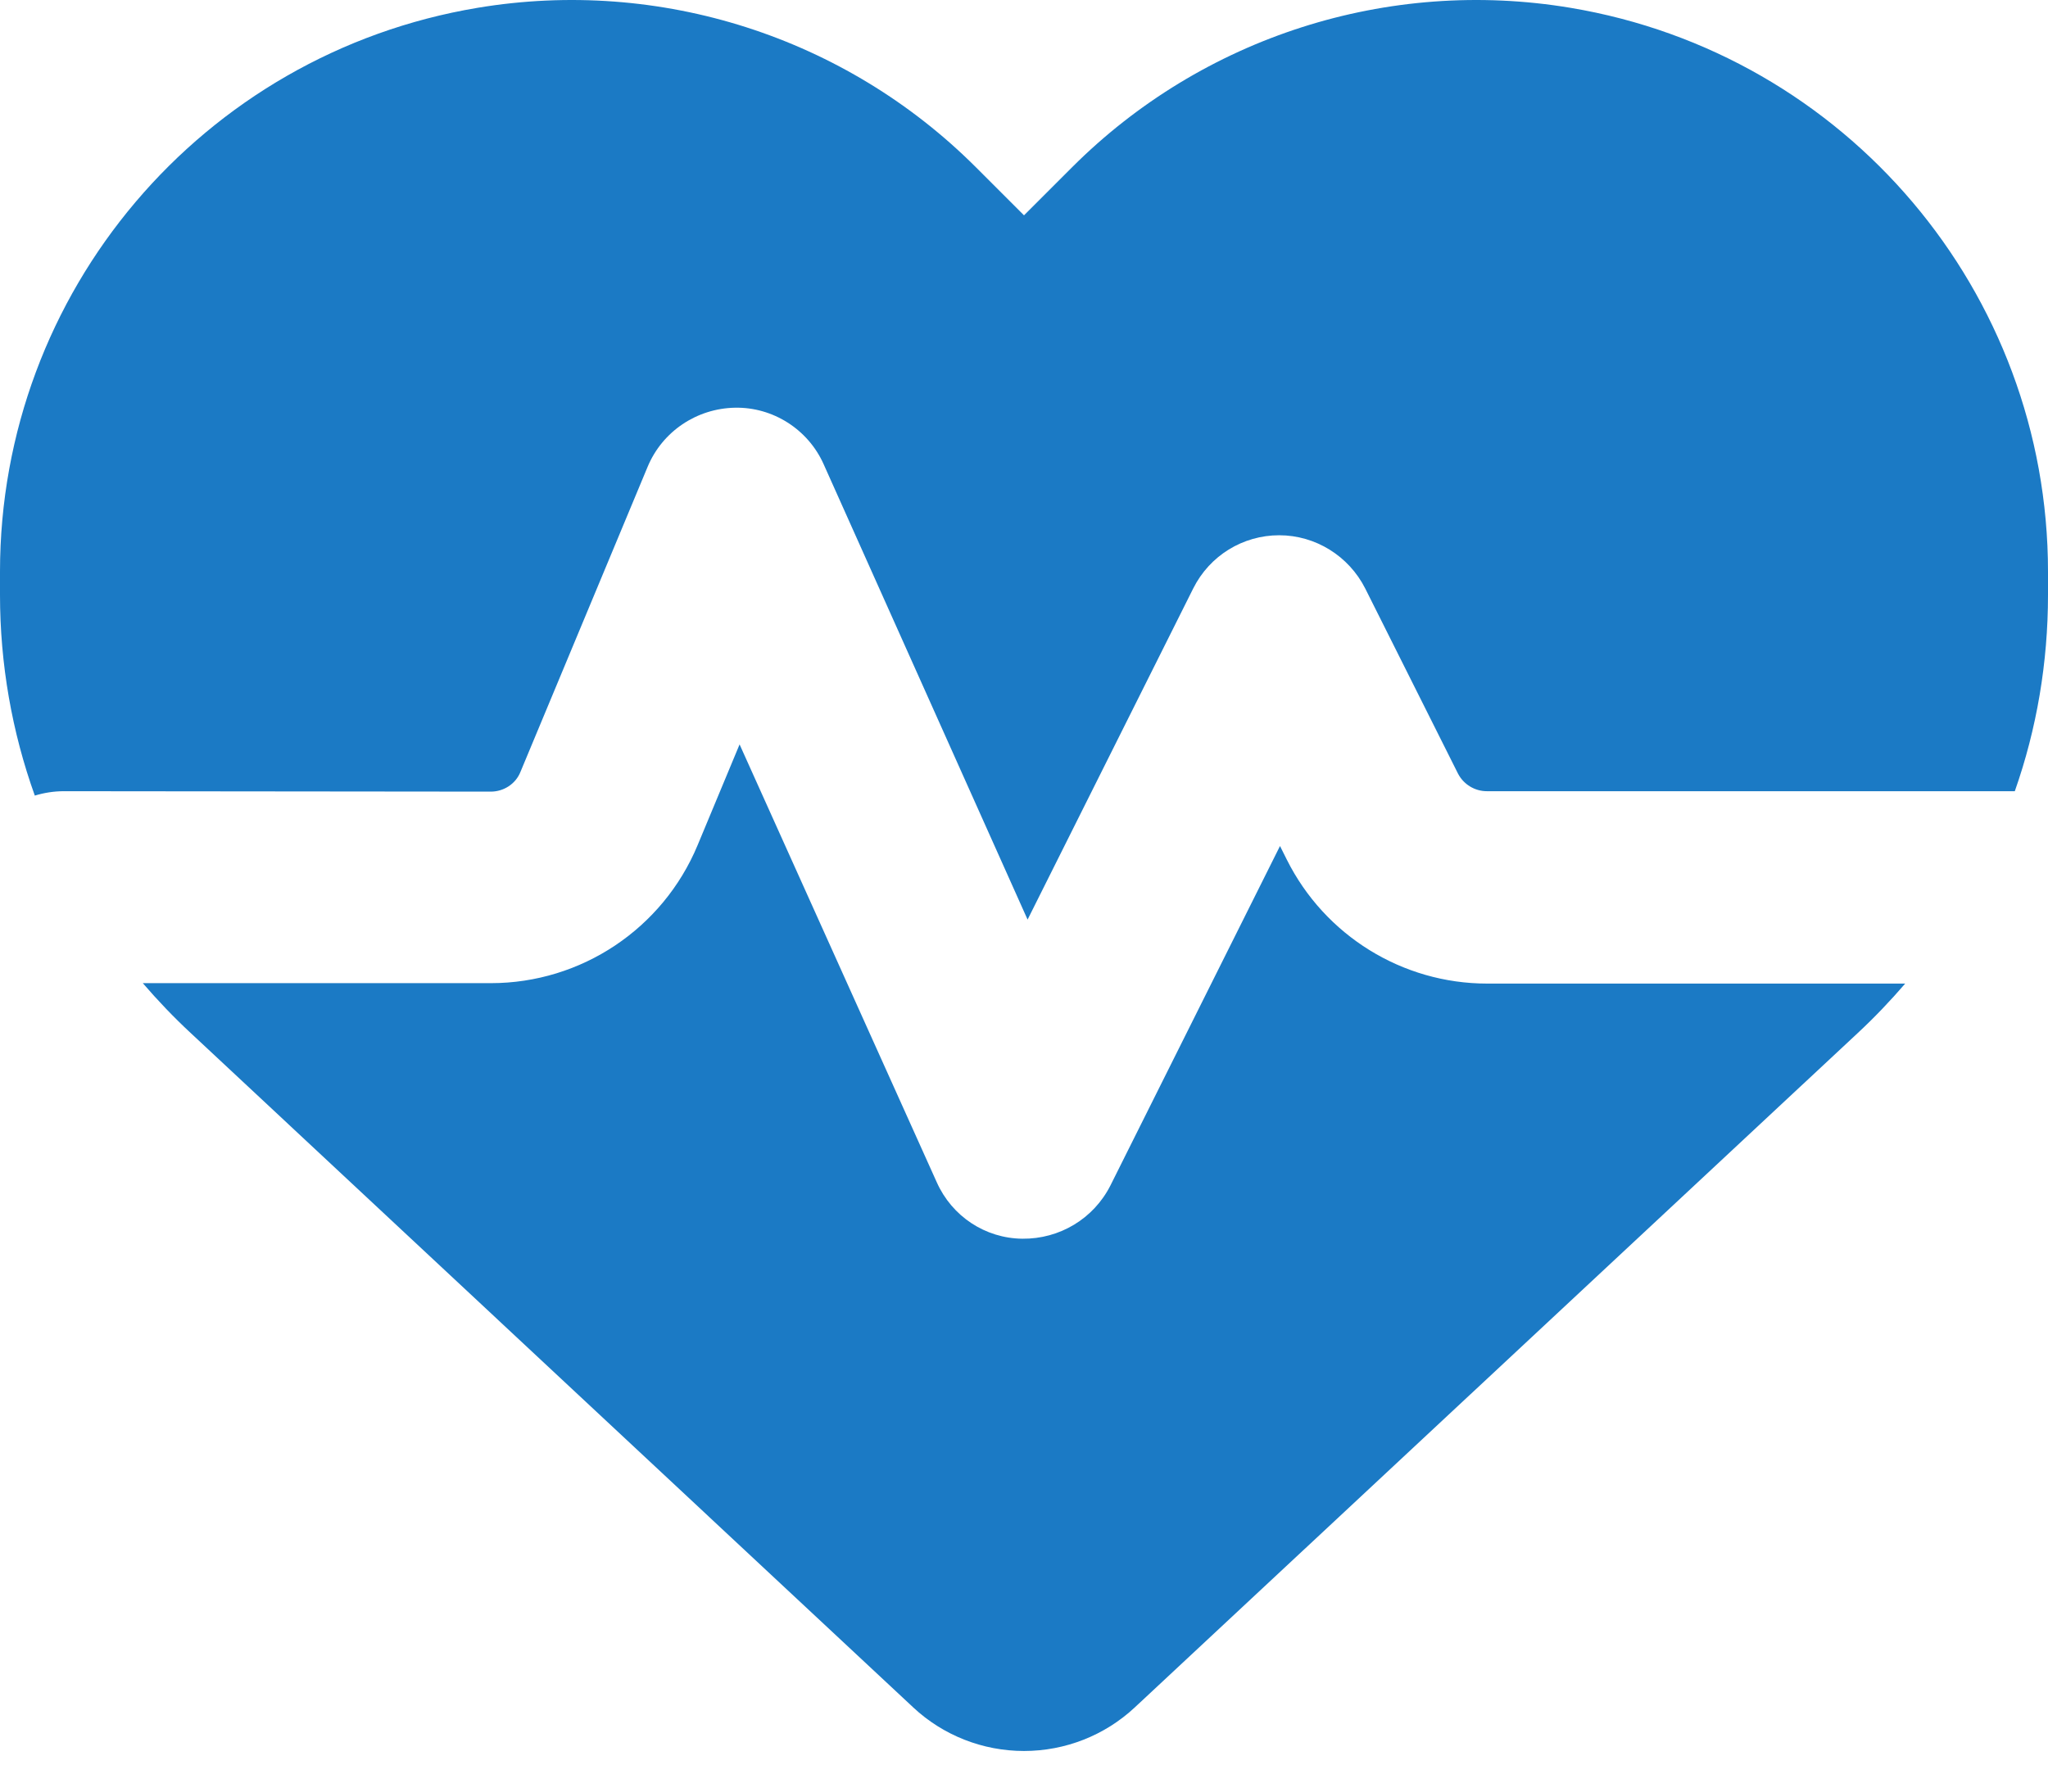
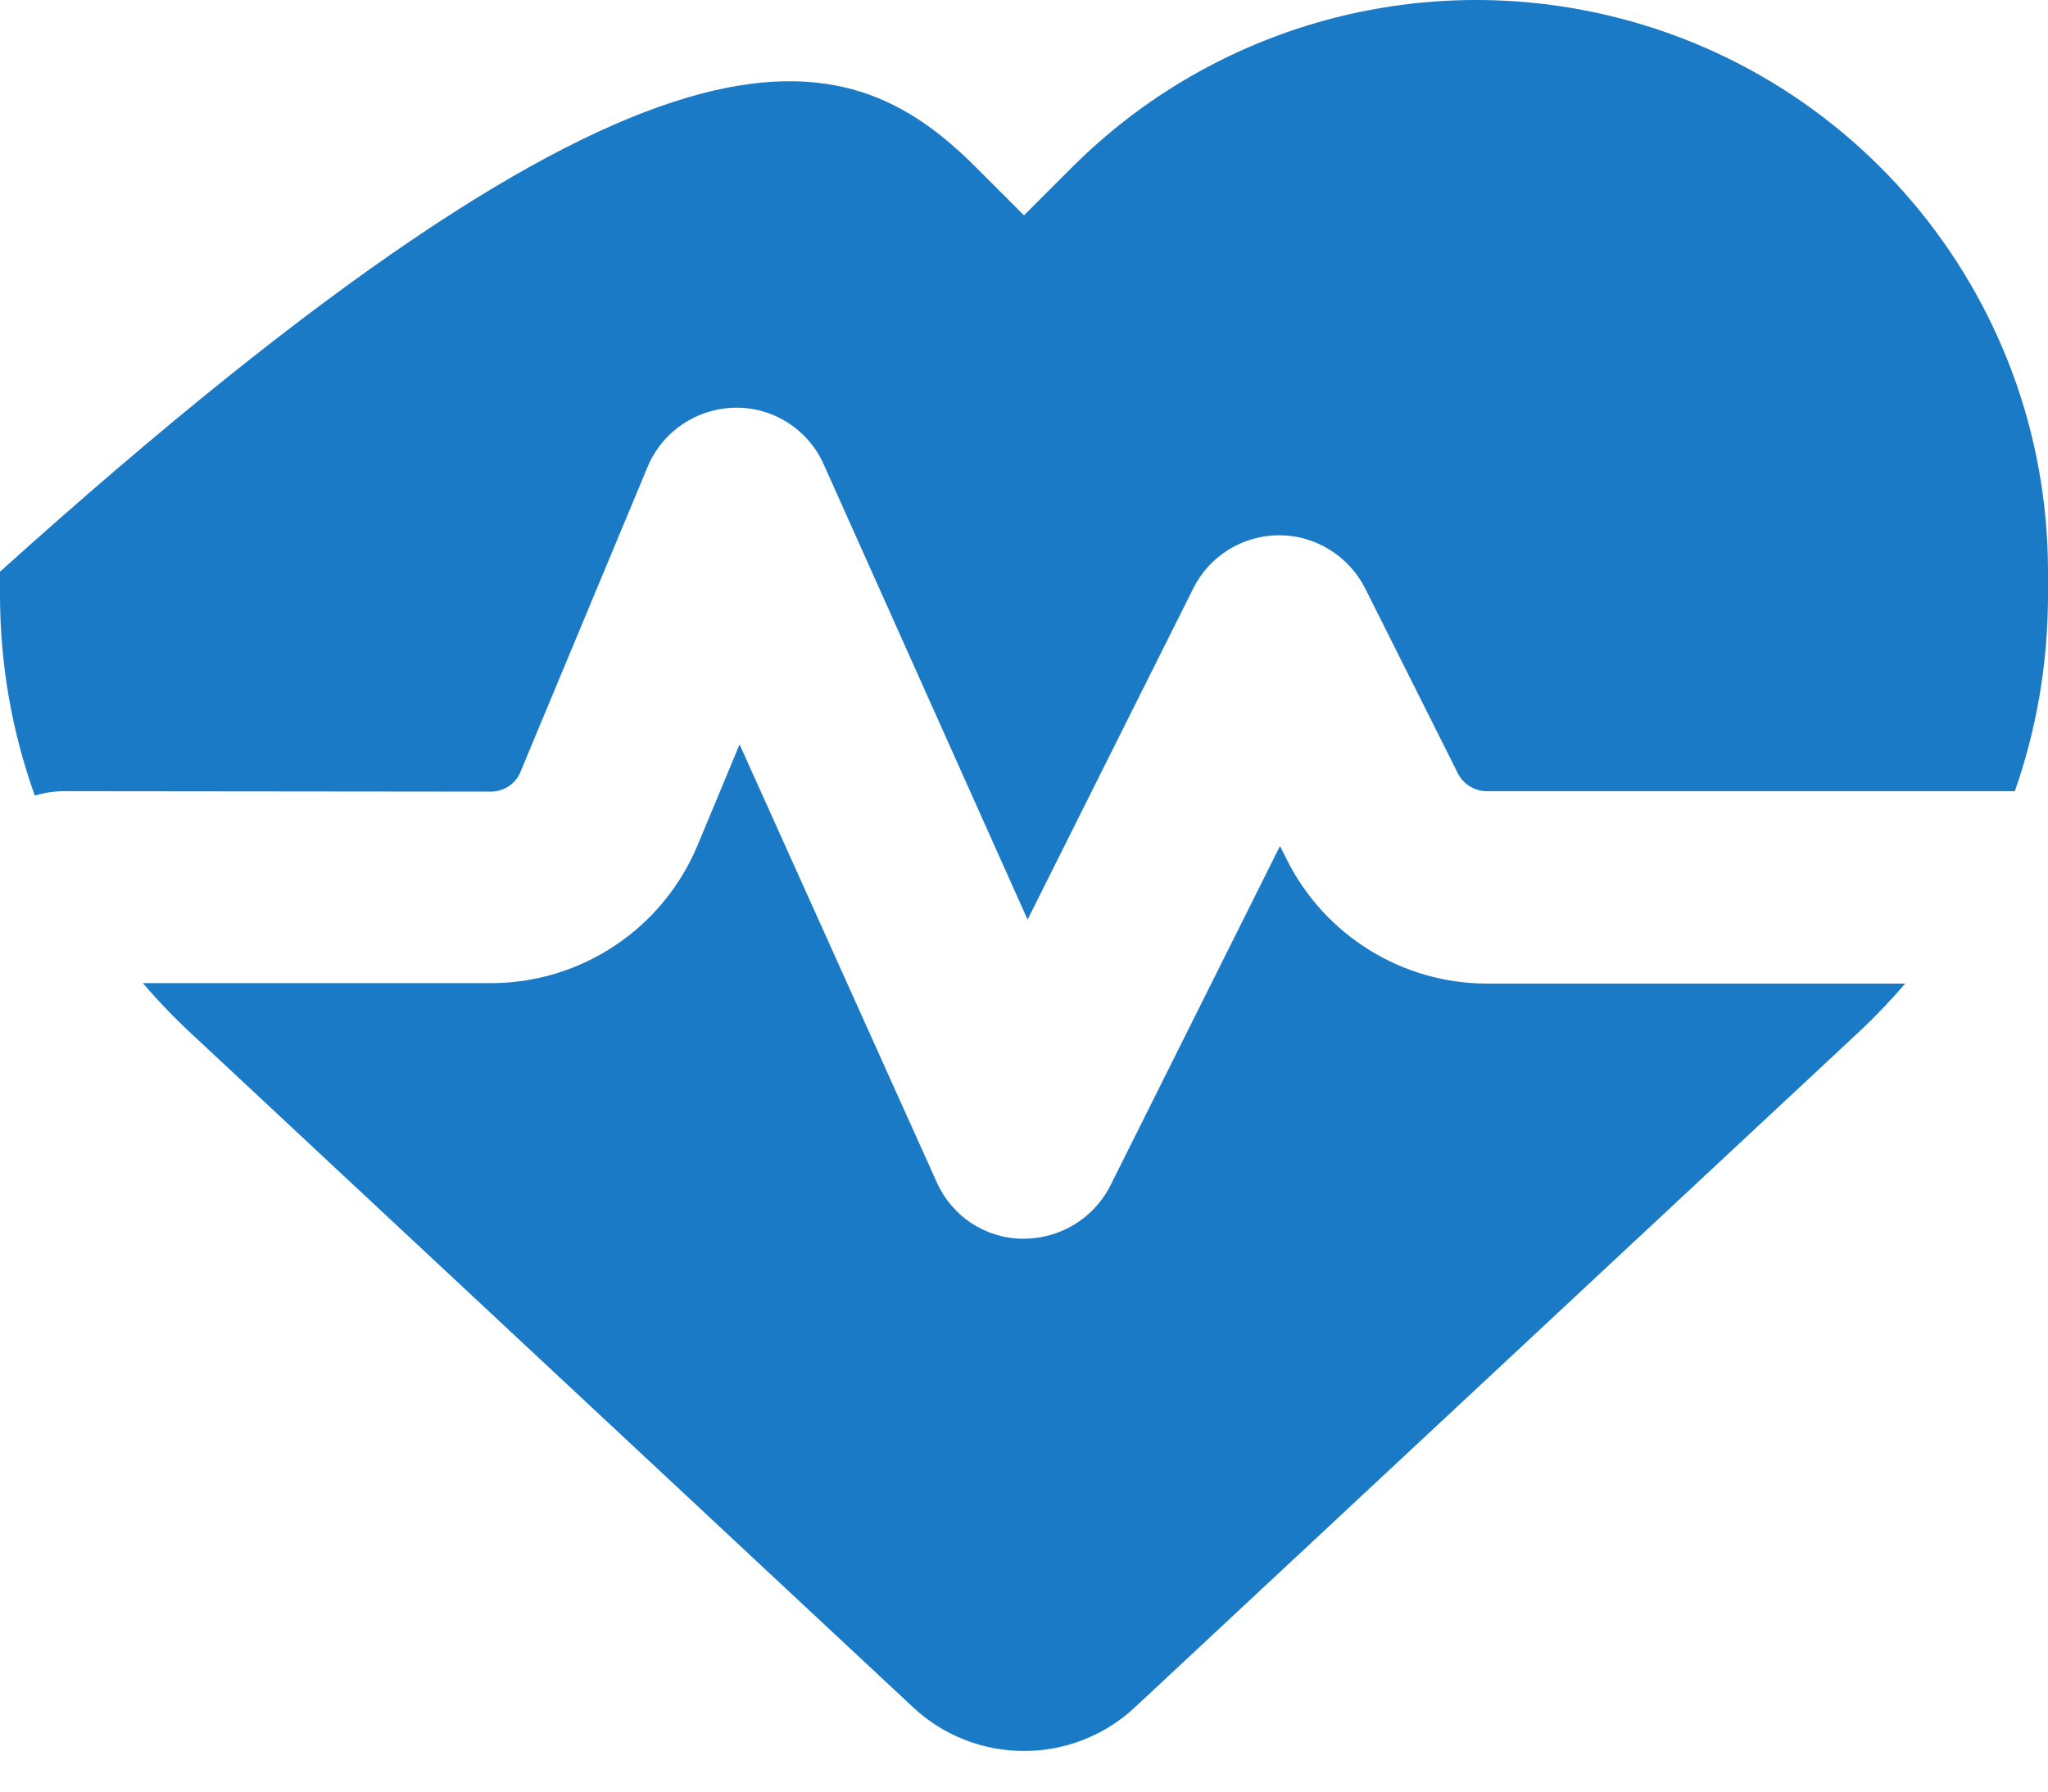
<svg xmlns="http://www.w3.org/2000/svg" width="48" height="42" viewBox="0 0 48 42" fill="none">
-   <path d="M21.403 40.026L4.463 24.211C4.069 23.845 3.694 23.451 3.347 23.048H11.503C13.622 23.048 15.534 21.773 16.35 19.814L17.334 17.451L21.956 27.717C22.312 28.514 23.091 29.03 23.962 29.039C24.834 29.048 25.631 28.57 26.025 27.792L30 19.833L30.159 20.151C31.05 21.933 32.869 23.058 34.856 23.058H44.653C44.306 23.461 43.931 23.855 43.538 24.22L26.597 40.026C25.894 40.683 24.966 41.048 24 41.048C23.034 41.048 22.106 40.683 21.403 40.026ZM47.222 18.548H34.847C34.566 18.548 34.303 18.389 34.172 18.136L31.997 13.795C31.613 13.036 30.834 12.548 29.981 12.548C29.128 12.548 28.35 13.027 27.966 13.795L24.084 21.558L19.303 10.88C18.938 10.064 18.113 9.539 17.222 9.558C16.331 9.576 15.525 10.111 15.178 10.945L12.197 18.098C12.084 18.38 11.803 18.558 11.503 18.558L1.5 18.548C1.256 18.548 1.031 18.586 0.816 18.651C0.281 17.161 0 15.567 0 13.945V13.402C0 6.848 4.734 1.261 11.194 0.183C15.469 -0.53 19.819 0.867 22.875 3.923L24 5.048L25.125 3.923C28.181 0.867 32.531 -0.53 36.806 0.183C43.266 1.261 48 6.848 48 13.402V13.945C48 15.53 47.737 17.086 47.222 18.548Z" fill="#1B7AC5" />
+   <path d="M21.403 40.026L4.463 24.211C4.069 23.845 3.694 23.451 3.347 23.048H11.503C13.622 23.048 15.534 21.773 16.35 19.814L17.334 17.451L21.956 27.717C22.312 28.514 23.091 29.03 23.962 29.039C24.834 29.048 25.631 28.57 26.025 27.792L30 19.833L30.159 20.151C31.05 21.933 32.869 23.058 34.856 23.058H44.653C44.306 23.461 43.931 23.855 43.538 24.22L26.597 40.026C25.894 40.683 24.966 41.048 24 41.048C23.034 41.048 22.106 40.683 21.403 40.026ZM47.222 18.548H34.847C34.566 18.548 34.303 18.389 34.172 18.136L31.997 13.795C31.613 13.036 30.834 12.548 29.981 12.548C29.128 12.548 28.35 13.027 27.966 13.795L24.084 21.558L19.303 10.88C18.938 10.064 18.113 9.539 17.222 9.558C16.331 9.576 15.525 10.111 15.178 10.945L12.197 18.098C12.084 18.38 11.803 18.558 11.503 18.558L1.5 18.548C1.256 18.548 1.031 18.586 0.816 18.651C0.281 17.161 0 15.567 0 13.945V13.402C15.469 -0.53 19.819 0.867 22.875 3.923L24 5.048L25.125 3.923C28.181 0.867 32.531 -0.53 36.806 0.183C43.266 1.261 48 6.848 48 13.402V13.945C48 15.53 47.737 17.086 47.222 18.548Z" fill="#1B7AC5" />
</svg>